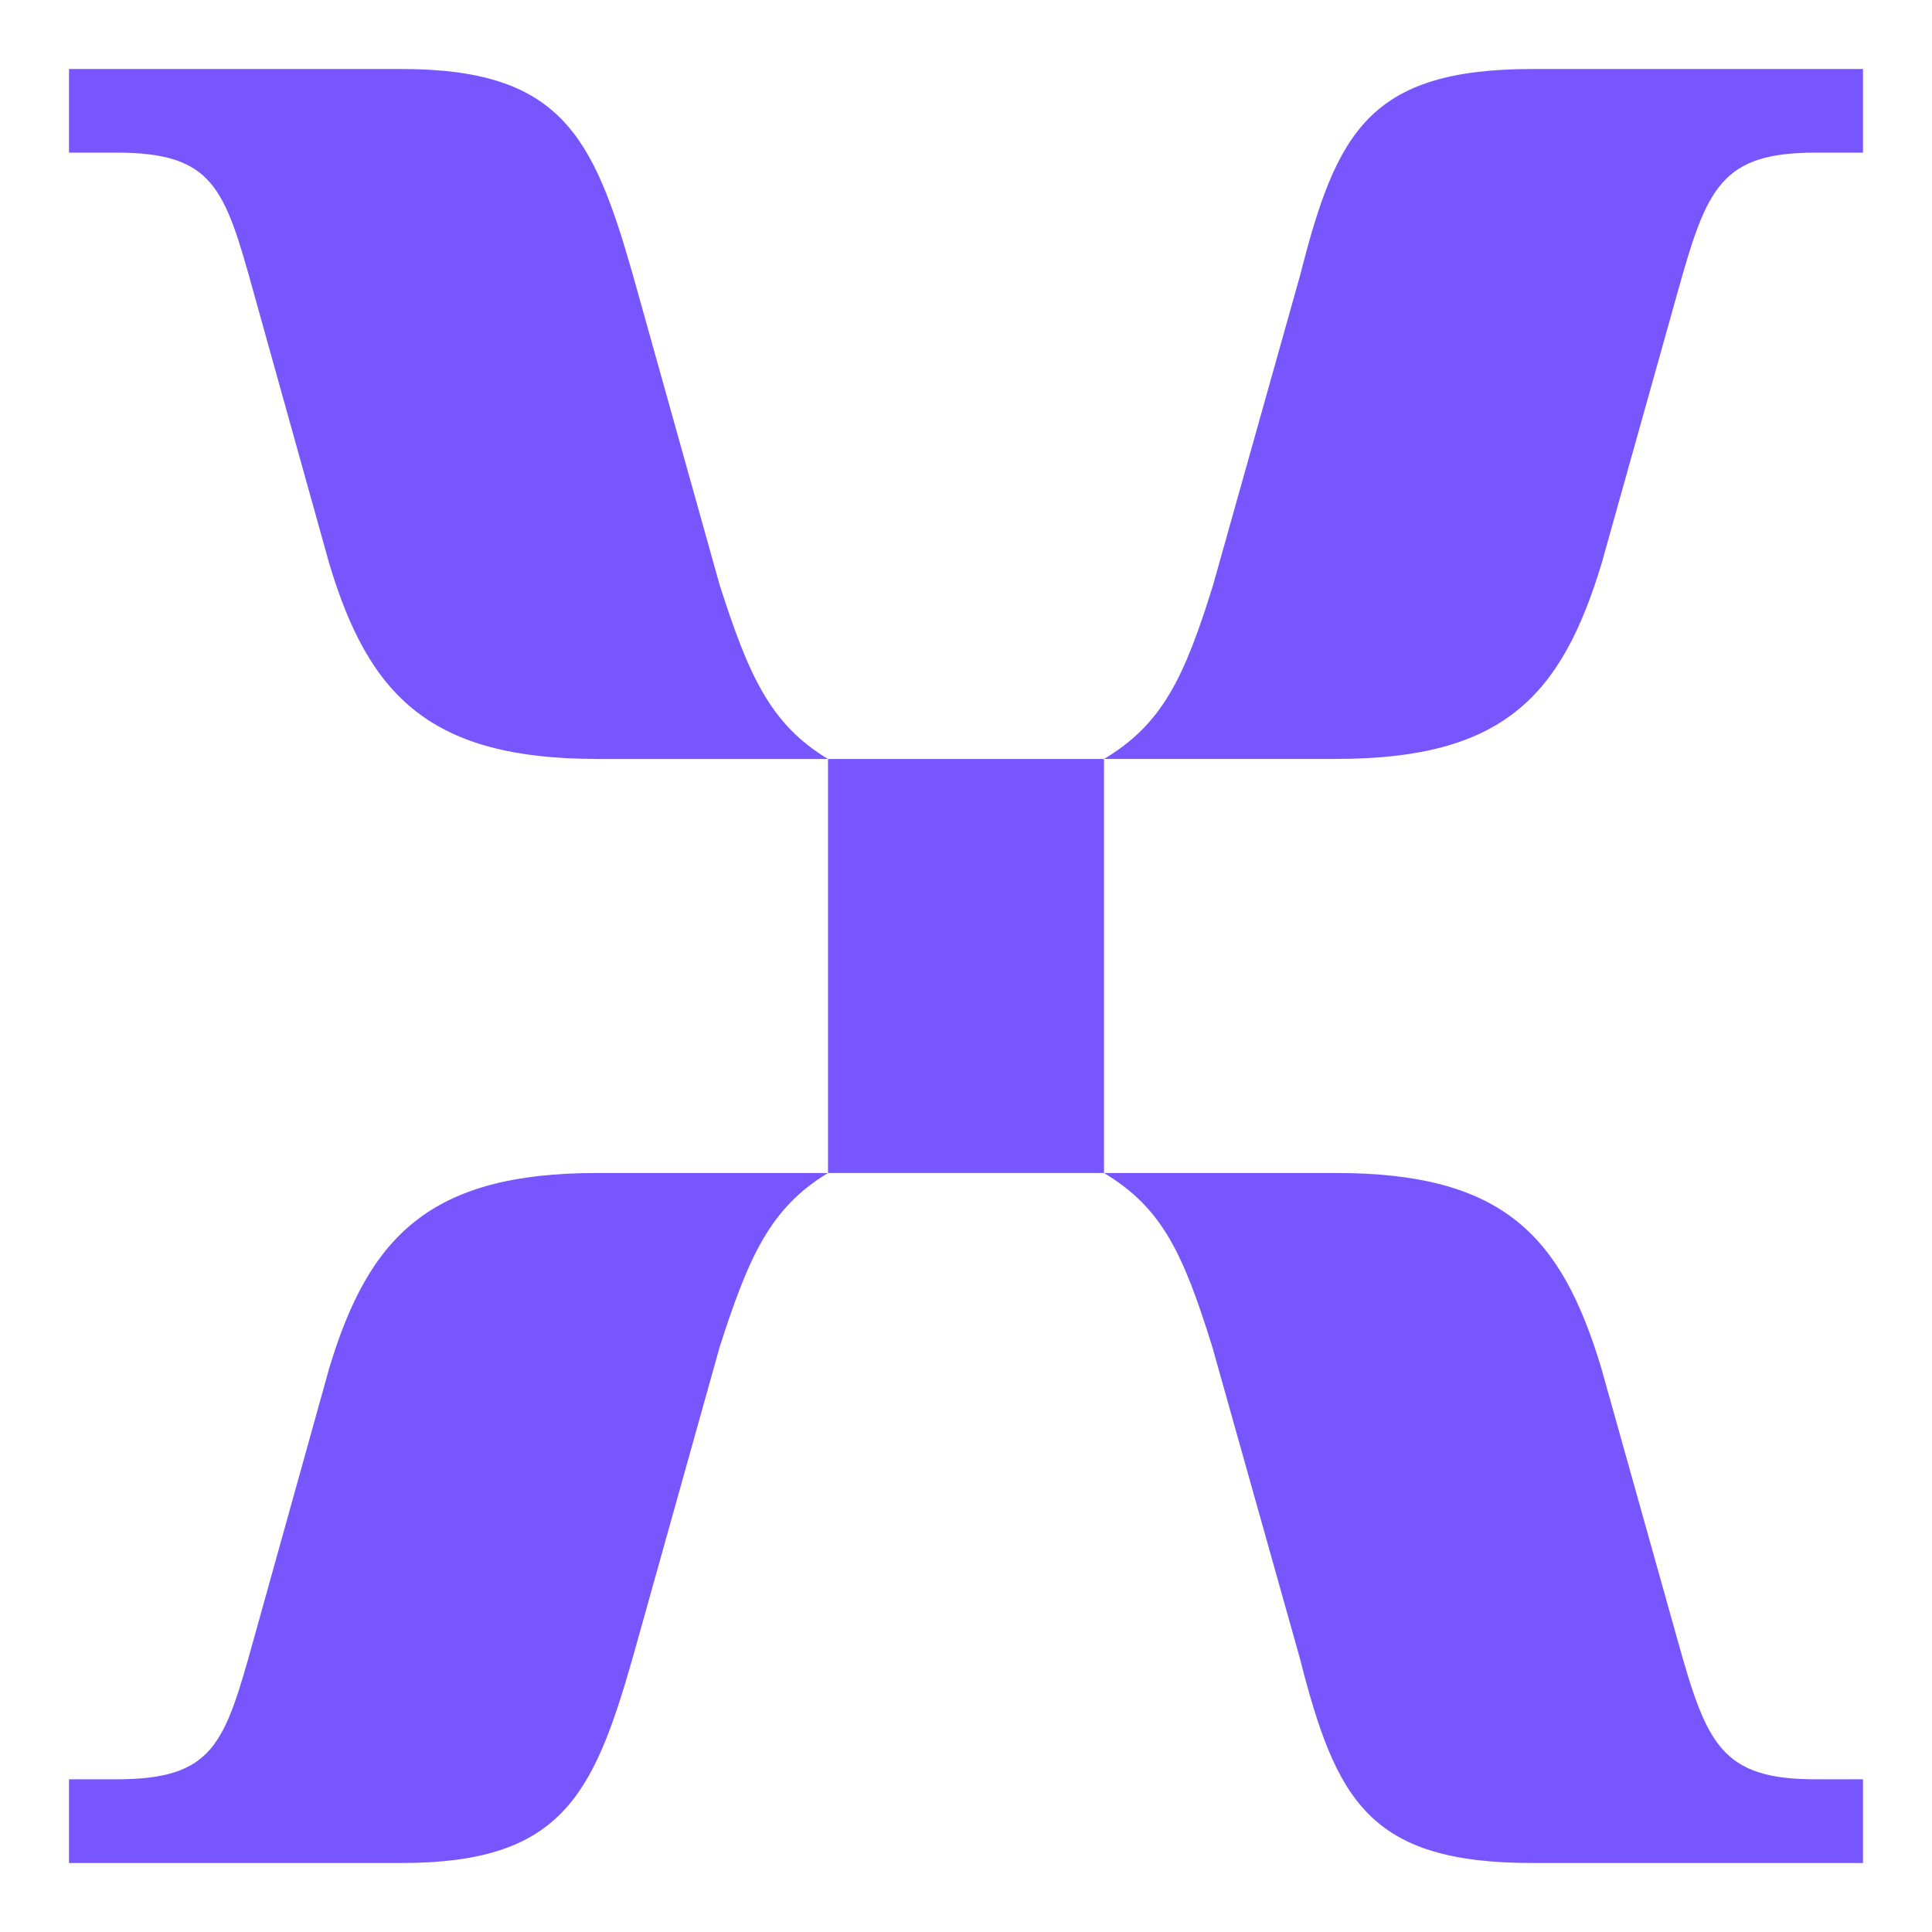
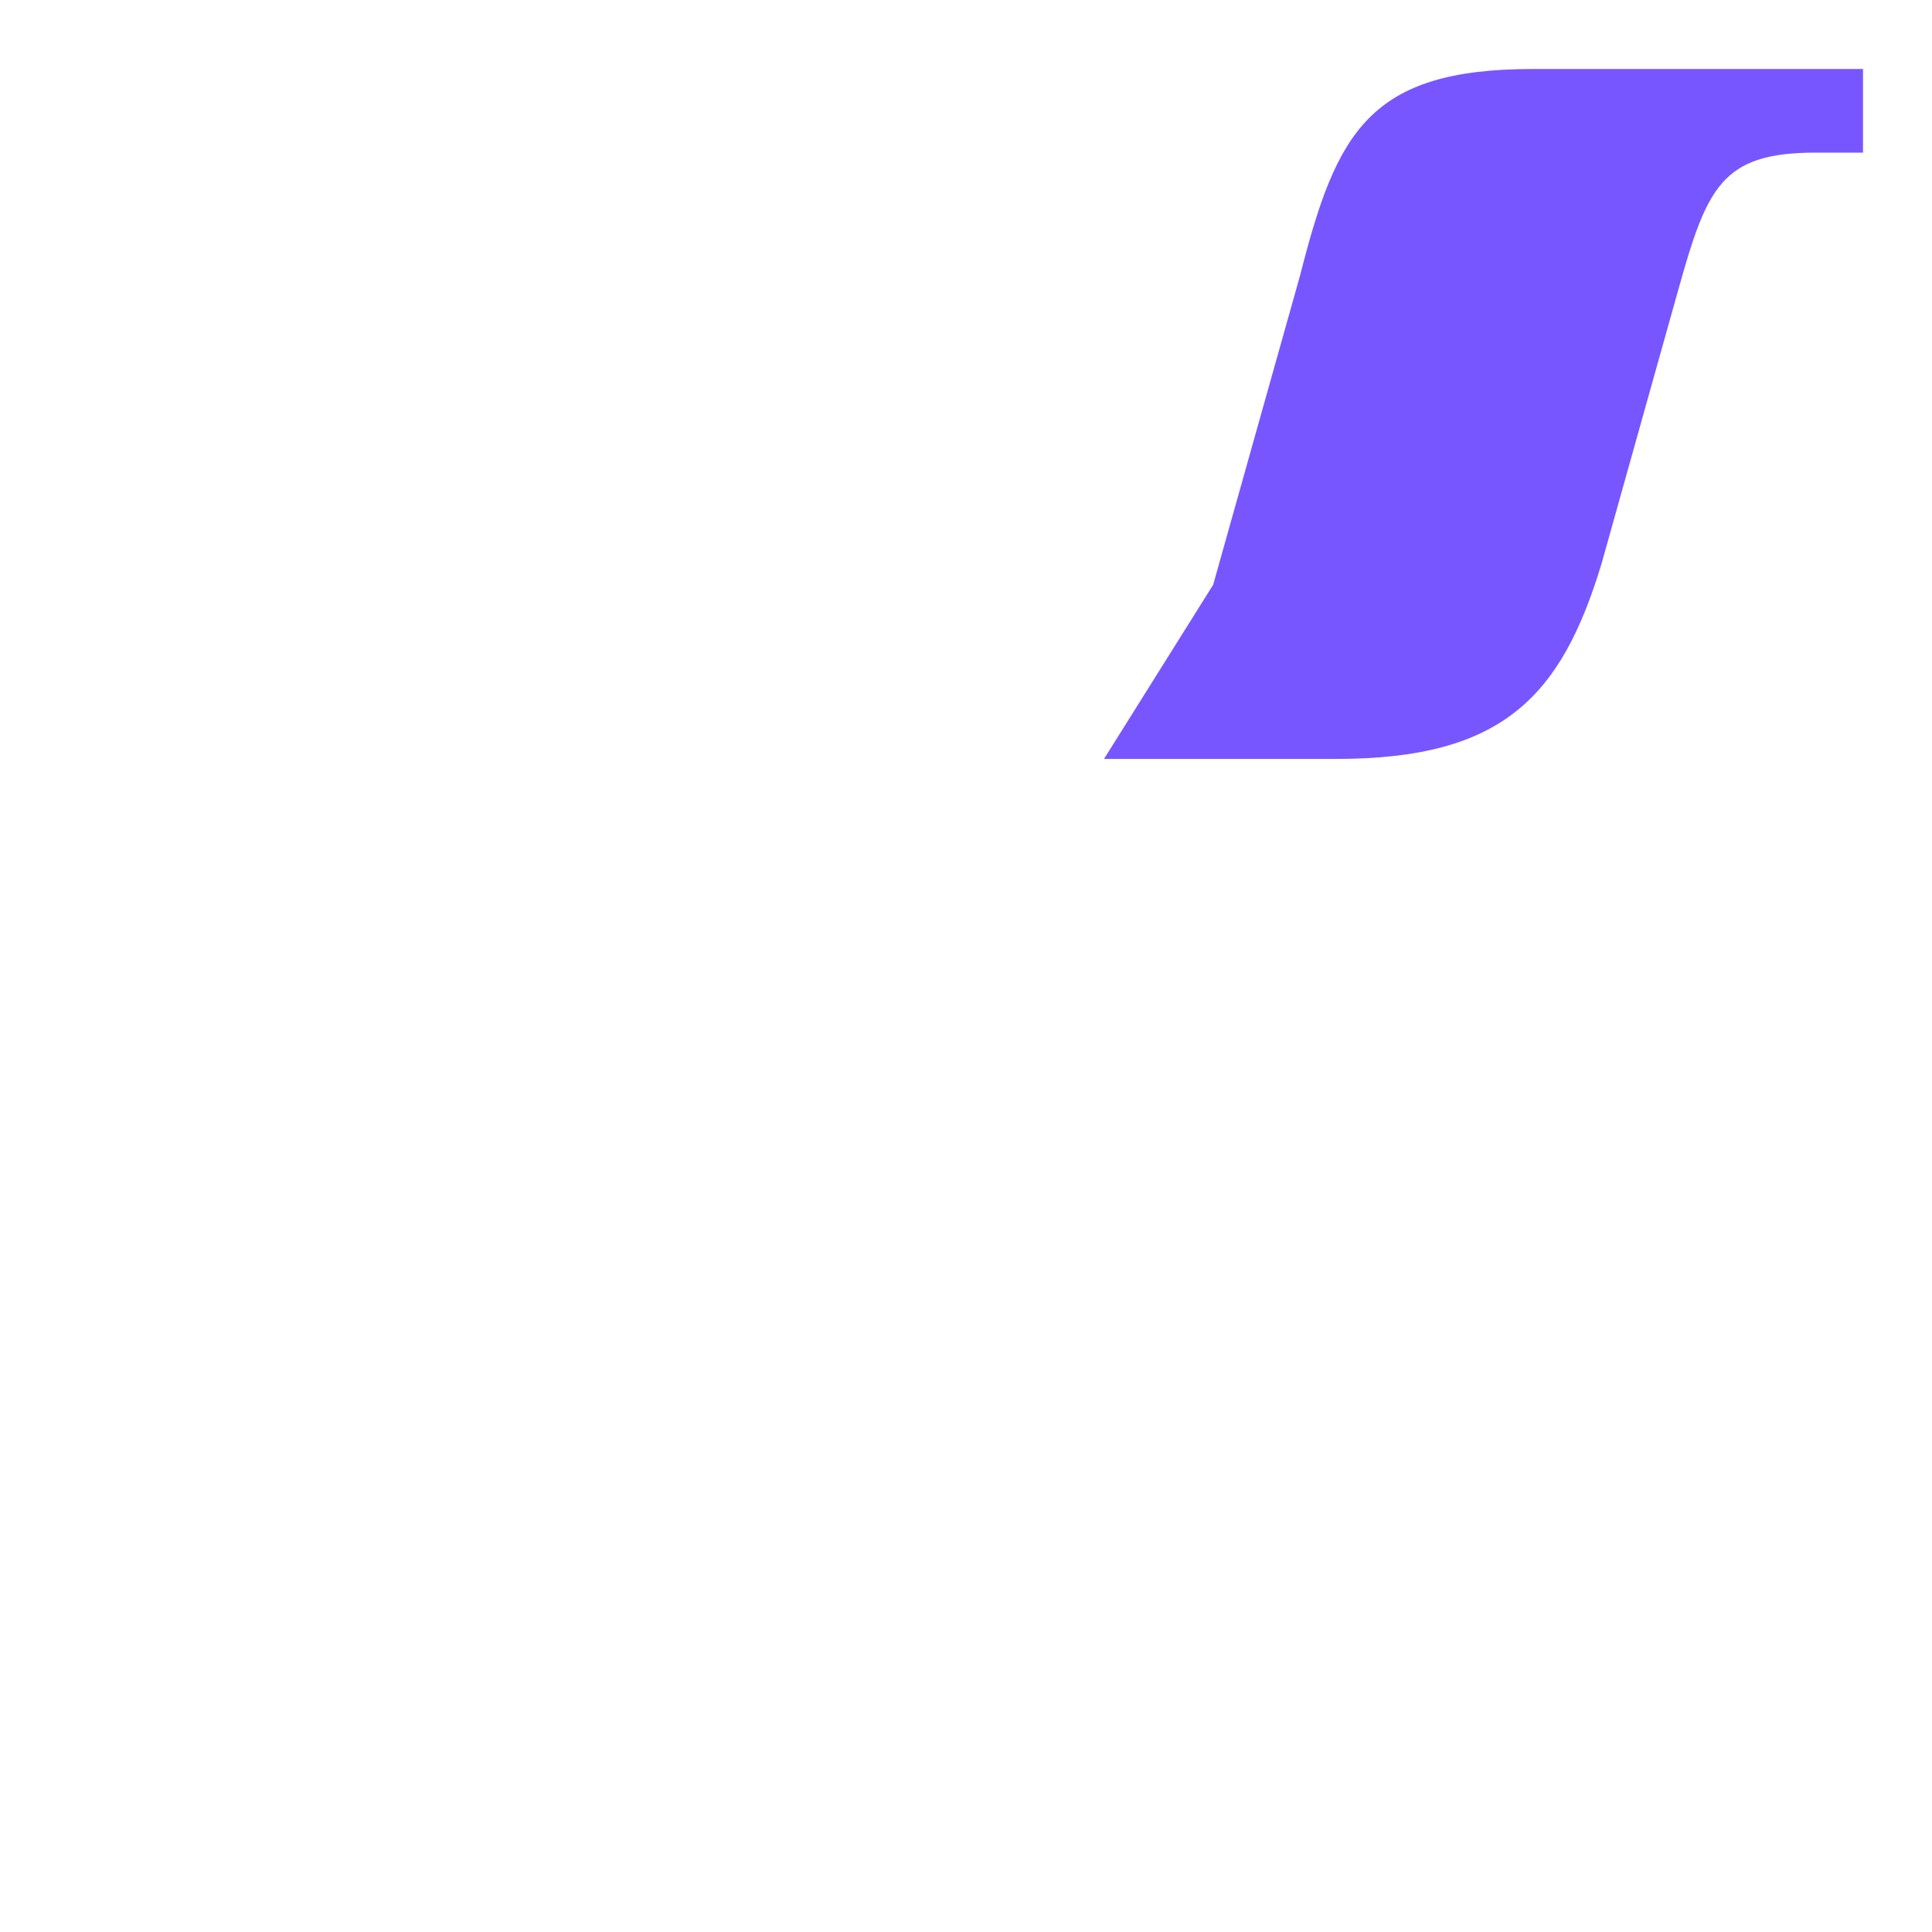
<svg xmlns="http://www.w3.org/2000/svg" width="28" height="28" viewBox="0 0 28 28" fill="none">
-   <path d="M8.647 11H12C11.162 10.495 10.85 9.788 10.429 8.475L9.171 3.98C8.595 1.96 8.123 1 5.817 1H1V2.212H1.682C3.095 2.212 3.254 2.717 3.674 4.232L4.773 8.172C5.349 10.093 6.241 10.999 8.65 10.999H8.646L8.647 11Z" fill="#7856FF" />
-   <path d="M16 10.999H19.368C21.787 10.999 22.628 10.089 23.21 8.172L24.314 4.232C24.737 2.717 24.943 2.212 26.315 2.212H27V1H22.213C19.846 1 19.371 1.911 18.845 3.98L17.582 8.475C17.16 9.837 16.841 10.495 16 11" fill="#7856FF" />
-   <path d="M16 11H12V17H16V11Z" fill="#7856FF" />
-   <path d="M1.003 27H5.819C8.124 27 8.596 26.039 9.171 24.02L10.429 19.525C10.85 18.212 11.163 17.505 12 17H8.648C6.24 17 5.348 17.911 4.772 19.827L3.674 23.767C3.253 25.282 3.098 25.787 1.682 25.787H1V27H1.004L1.003 27Z" fill="#7856FF" />
-   <path d="M22.21 27H27V25.787H26.314C24.946 25.787 24.734 25.282 24.312 23.767L23.207 19.827C22.629 17.907 21.787 17 19.363 17H16C16.842 17.505 17.148 18.163 17.571 19.525L18.835 24.02C19.362 26.089 19.836 27 22.206 27H22.21V27Z" fill="#7856FF" />
+   <path d="M16 10.999H19.368C21.787 10.999 22.628 10.089 23.21 8.172L24.314 4.232C24.737 2.717 24.943 2.212 26.315 2.212H27V1H22.213C19.846 1 19.371 1.911 18.845 3.98L17.582 8.475" fill="#7856FF" />
</svg>